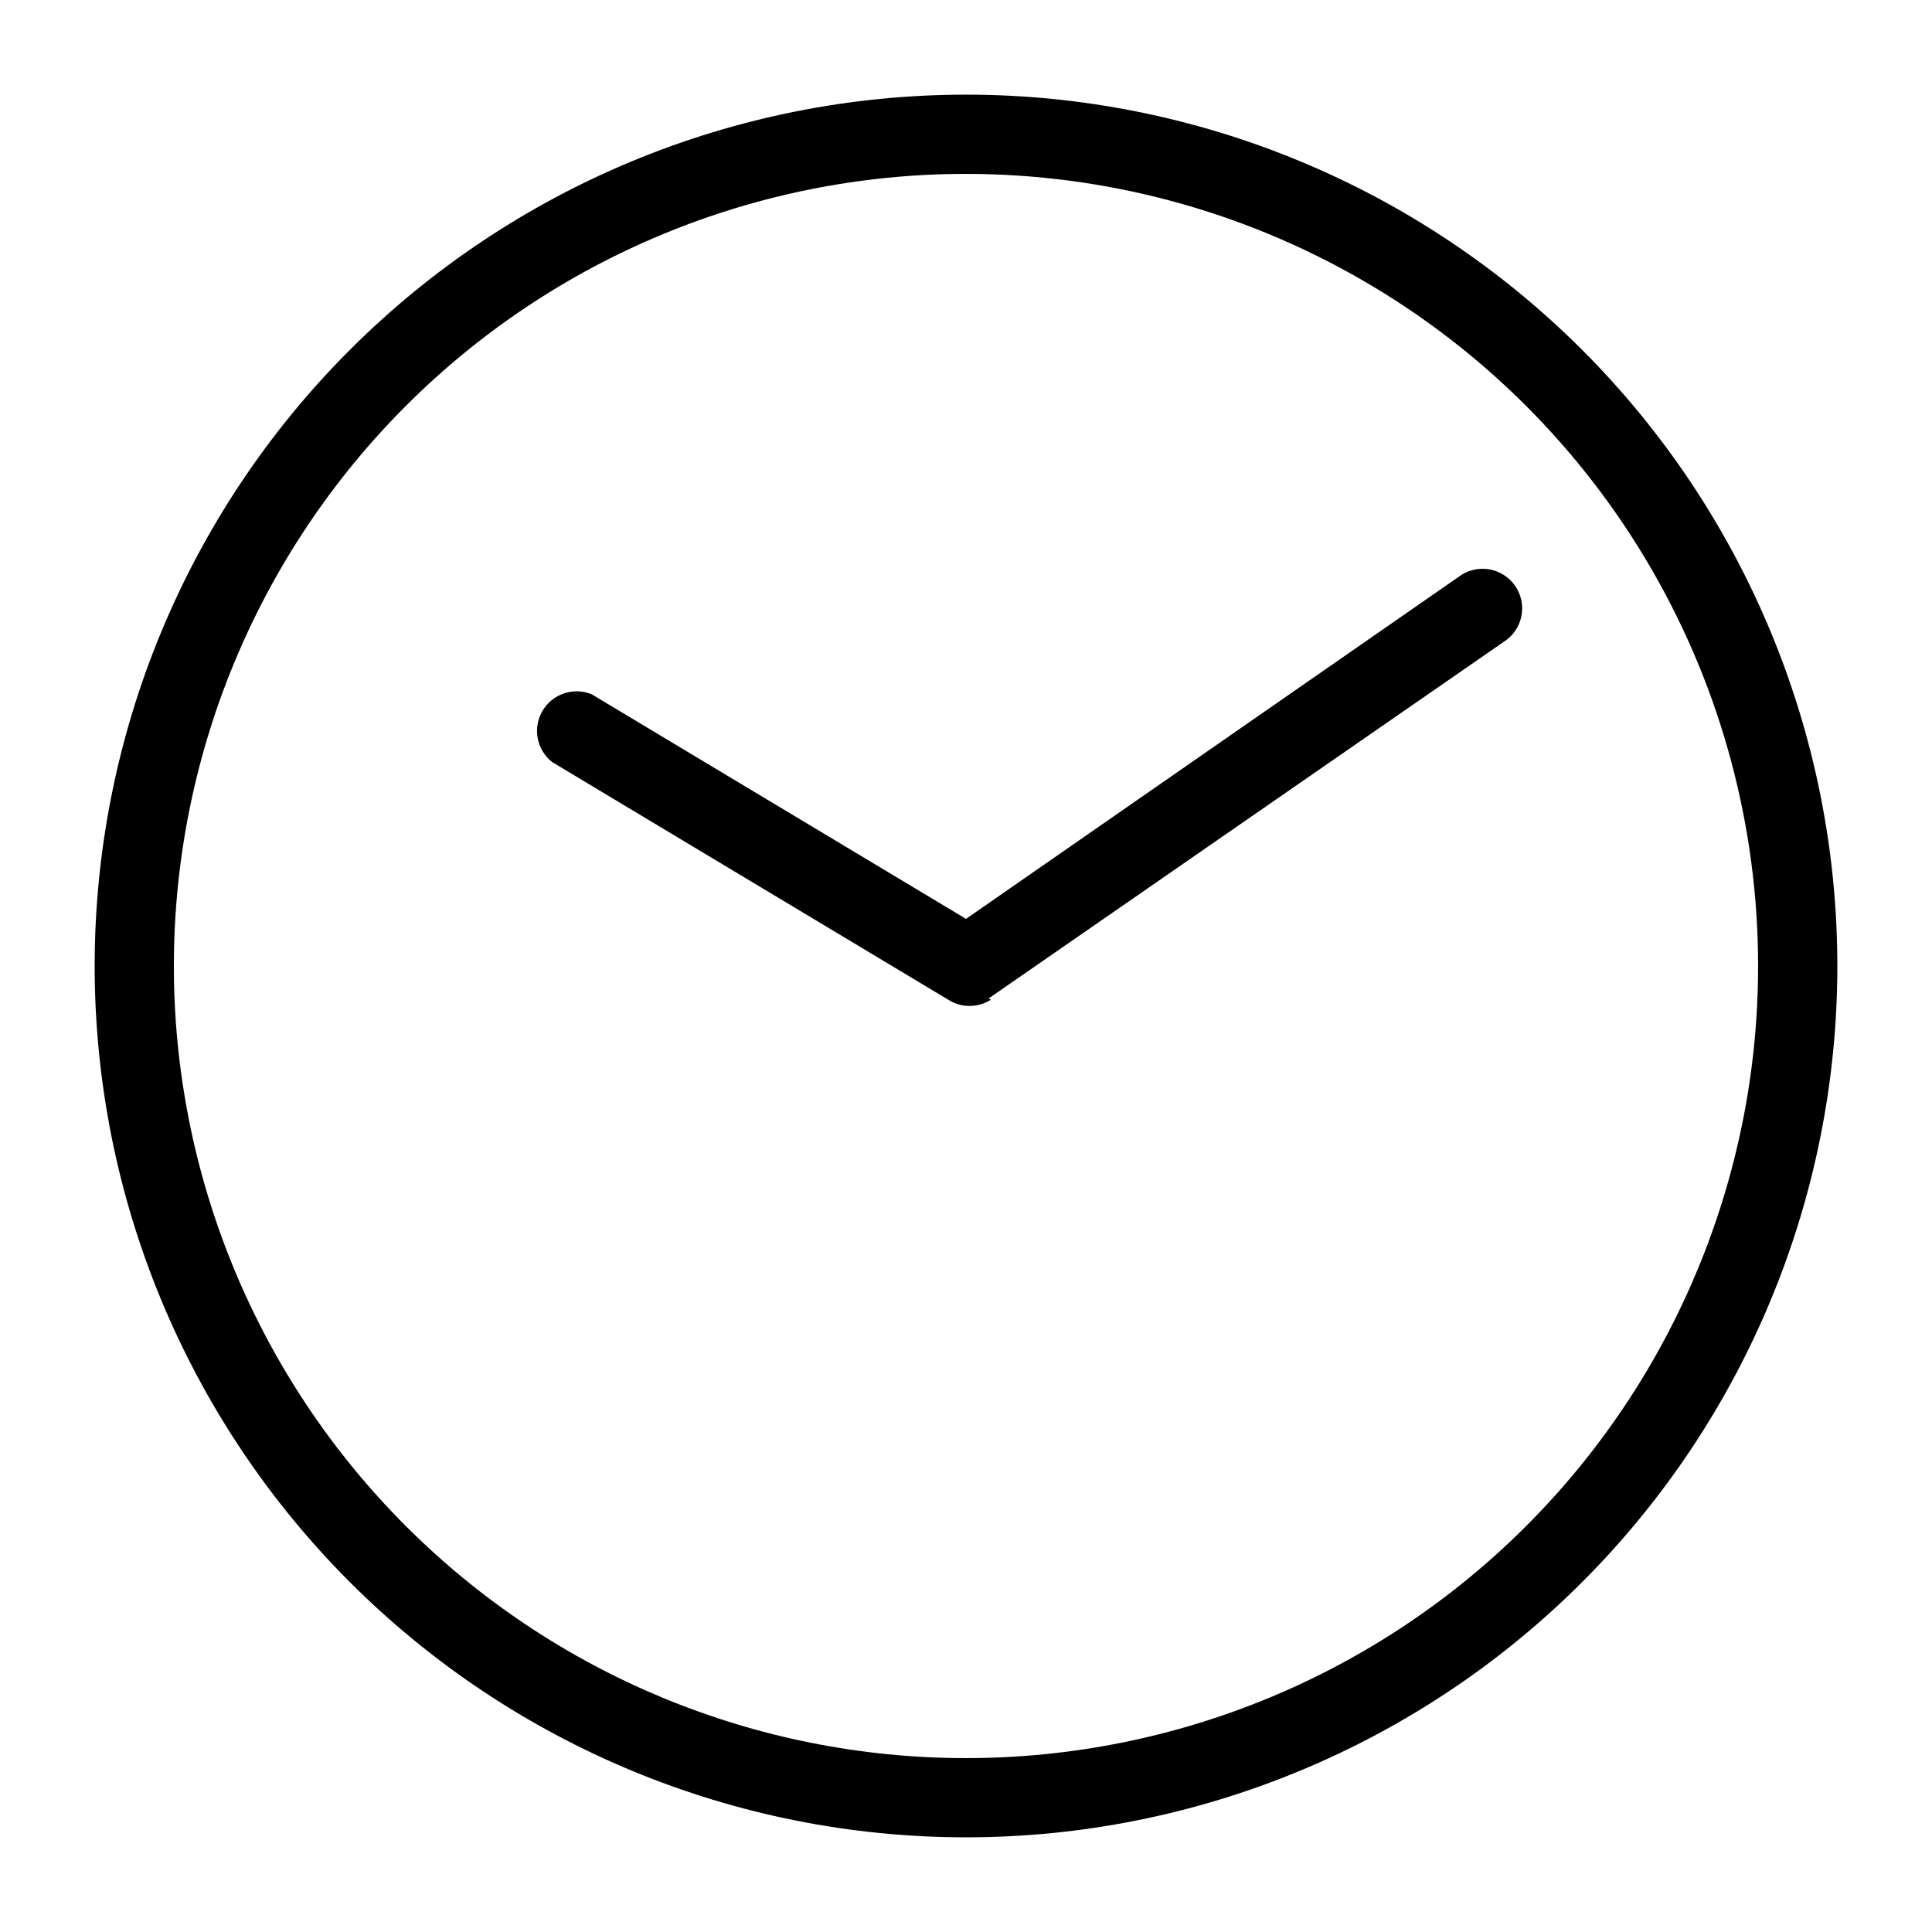
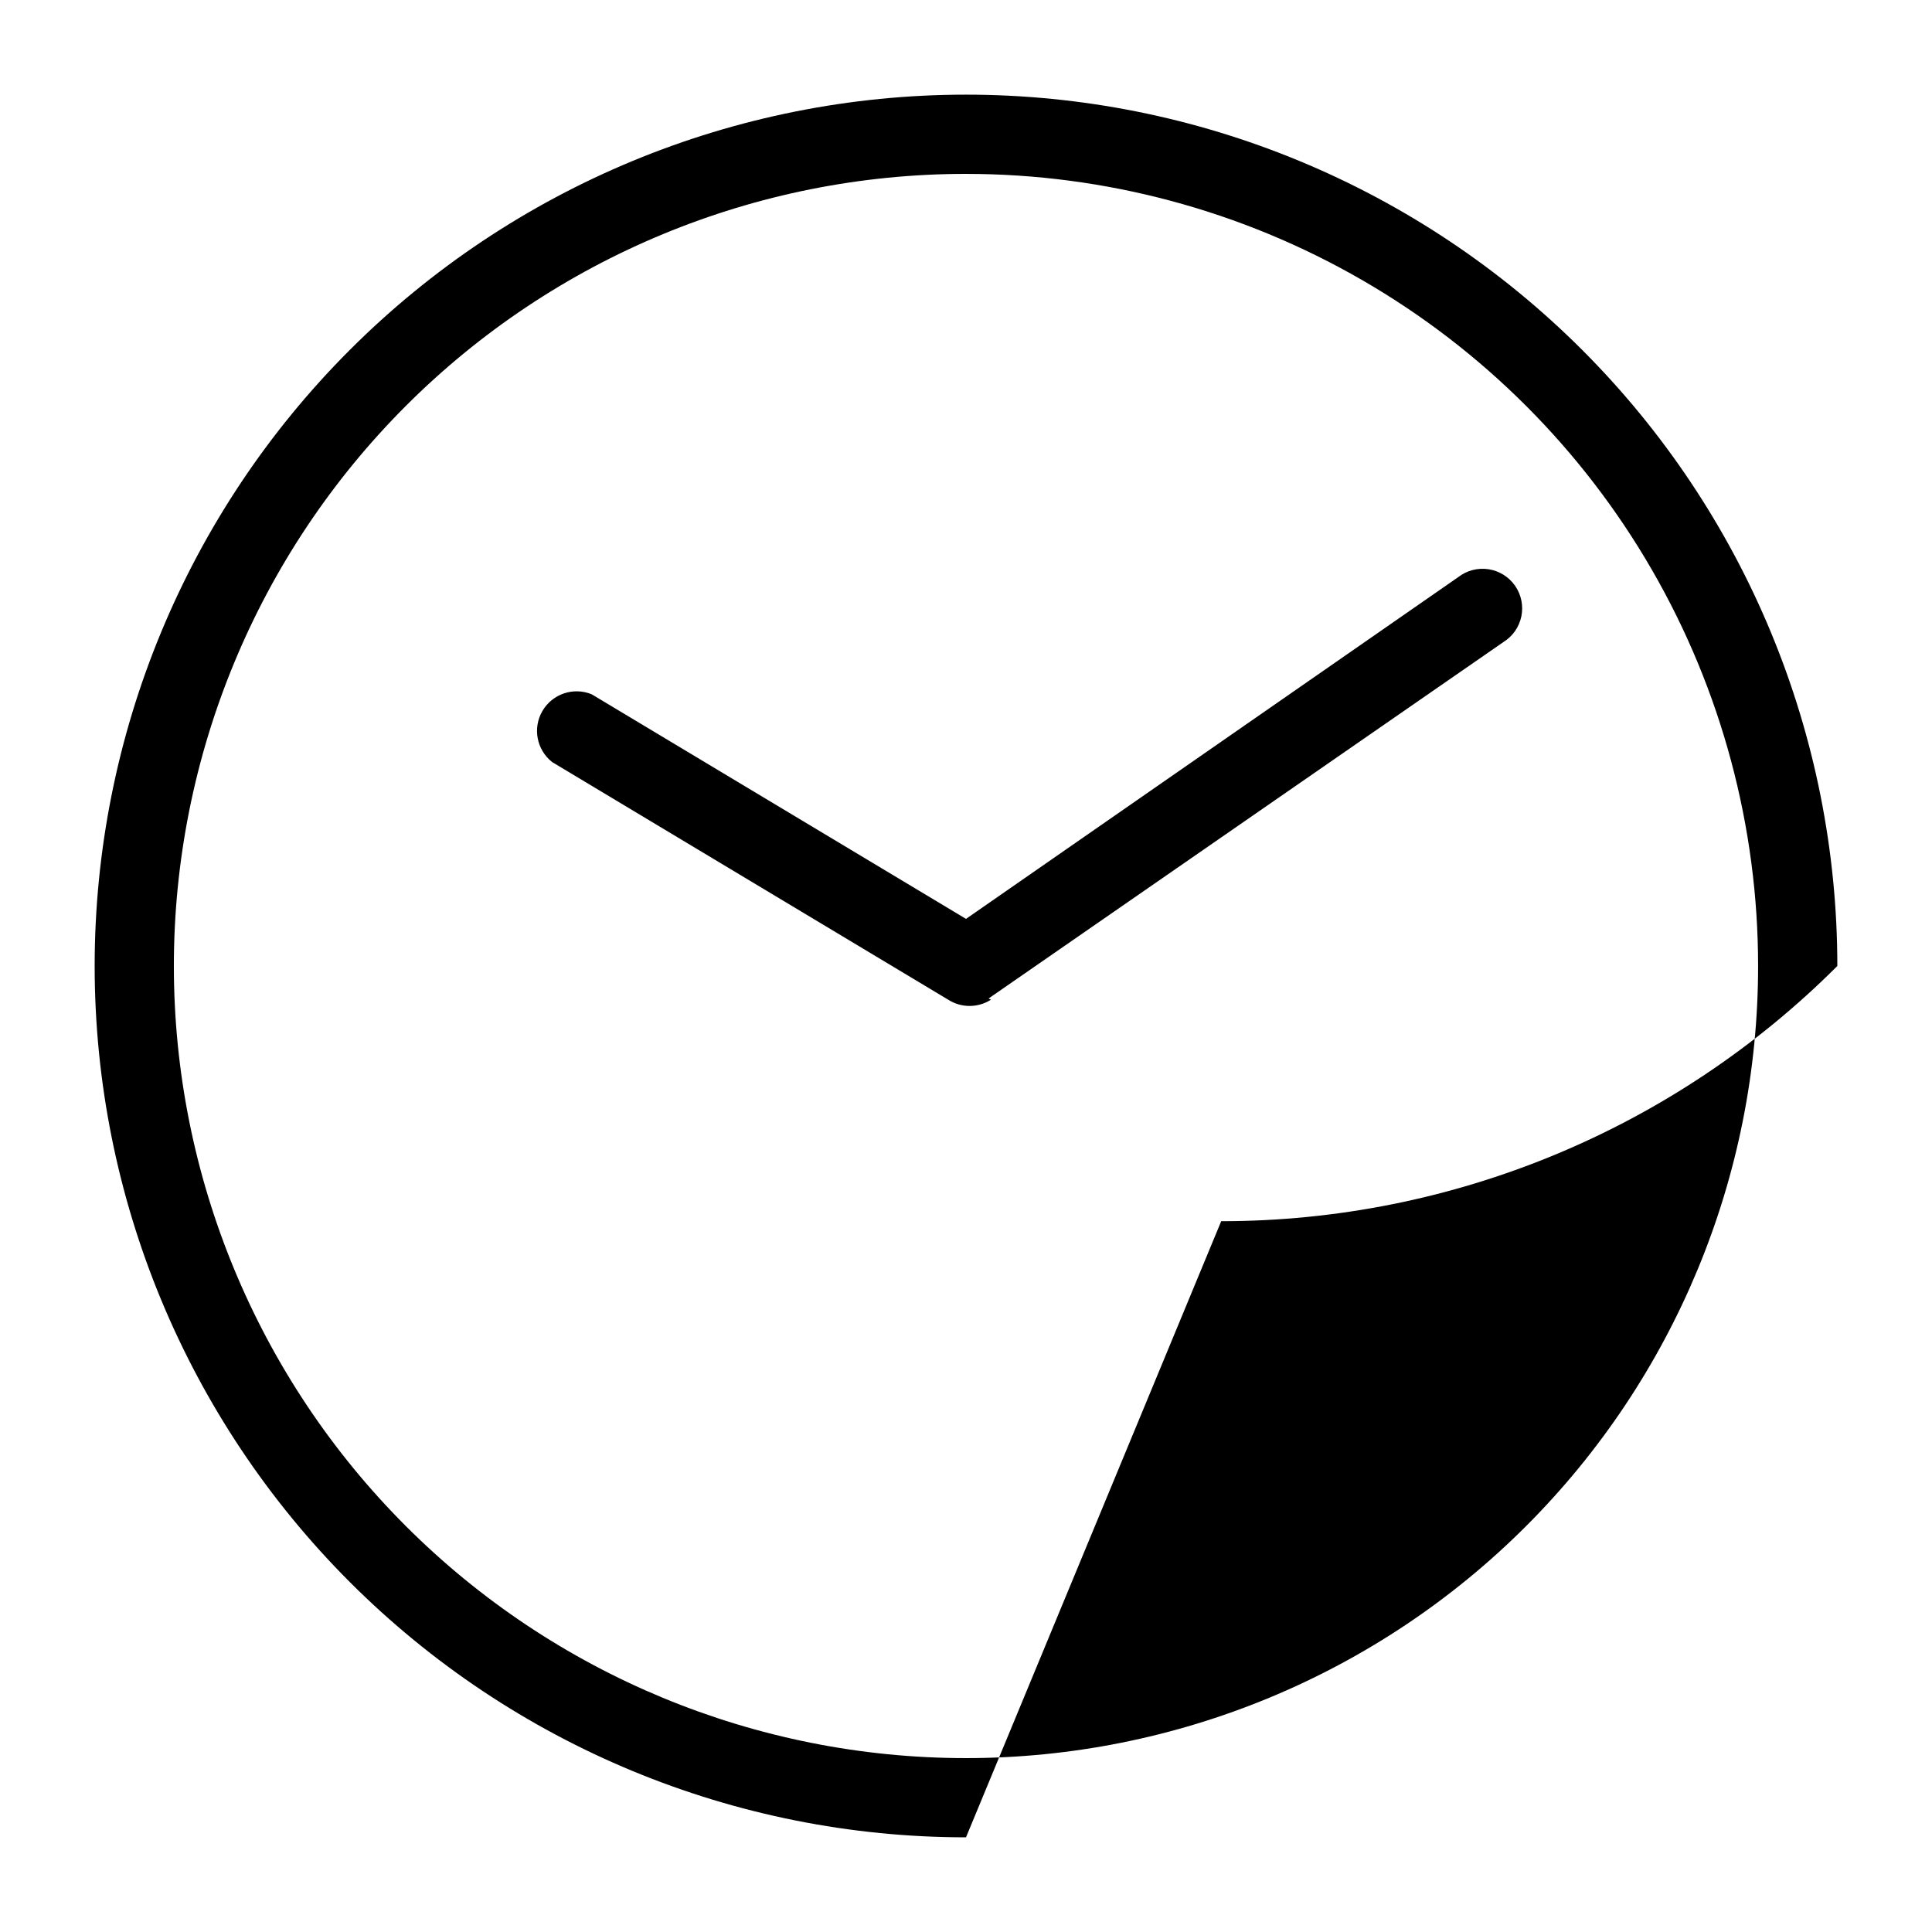
<svg xmlns="http://www.w3.org/2000/svg" fill="#000000" width="800px" height="800px" version="1.1" viewBox="144 144 512 512">
-   <path d="m400 630.91c-61.242 0-119.98-24.328-163.28-67.633-43.305-43.305-67.633-102.04-67.633-163.28s24.328-119.98 67.633-163.28 102.04-67.633 163.28-67.633 119.97 24.328 163.28 67.633c43.305 43.305 67.633 102.04 67.633 163.28s-24.328 119.97-67.633 163.28c-43.305 43.305-102.04 67.633-163.28 67.633zm0-440.83c-55.676 0-109.07 22.117-148.44 61.484s-61.484 92.762-61.484 148.44c0 55.672 22.117 109.07 61.484 148.43 39.367 39.367 92.762 61.484 148.44 61.484 55.672 0 109.07-22.117 148.43-61.484 39.367-39.367 61.484-92.762 61.484-148.43 0-36.852-9.699-73.051-28.121-104.96-18.426-31.914-44.926-58.414-76.84-76.836-31.91-18.426-68.109-28.125-104.96-28.125zm5.984 218.53 136.45-94.465h-0.004c2.445-1.516 4.16-3.973 4.742-6.793 0.586-2.816-0.016-5.754-1.66-8.117-1.641-2.363-4.184-3.945-7.027-4.383-2.848-0.434-5.746 0.316-8.02 2.078l-130.46 90.582-99.188-59.512c-4.844-1.996-10.418-0.117-13.062 4.406-2.644 4.519-1.551 10.301 2.566 13.543l104.96 62.977h-0.004c3.457 2.215 7.883 2.215 11.336 0z" />
+   <path d="m400 630.91c-61.242 0-119.98-24.328-163.28-67.633-43.305-43.305-67.633-102.04-67.633-163.28s24.328-119.98 67.633-163.28 102.04-67.633 163.28-67.633 119.97 24.328 163.28 67.633c43.305 43.305 67.633 102.04 67.633 163.28c-43.305 43.305-102.04 67.633-163.28 67.633zm0-440.83c-55.676 0-109.07 22.117-148.44 61.484s-61.484 92.762-61.484 148.44c0 55.672 22.117 109.07 61.484 148.43 39.367 39.367 92.762 61.484 148.44 61.484 55.672 0 109.07-22.117 148.43-61.484 39.367-39.367 61.484-92.762 61.484-148.43 0-36.852-9.699-73.051-28.121-104.96-18.426-31.914-44.926-58.414-76.84-76.836-31.91-18.426-68.109-28.125-104.96-28.125zm5.984 218.53 136.45-94.465h-0.004c2.445-1.516 4.16-3.973 4.742-6.793 0.586-2.816-0.016-5.754-1.66-8.117-1.641-2.363-4.184-3.945-7.027-4.383-2.848-0.434-5.746 0.316-8.02 2.078l-130.46 90.582-99.188-59.512c-4.844-1.996-10.418-0.117-13.062 4.406-2.644 4.519-1.551 10.301 2.566 13.543l104.96 62.977h-0.004c3.457 2.215 7.883 2.215 11.336 0z" />
</svg>